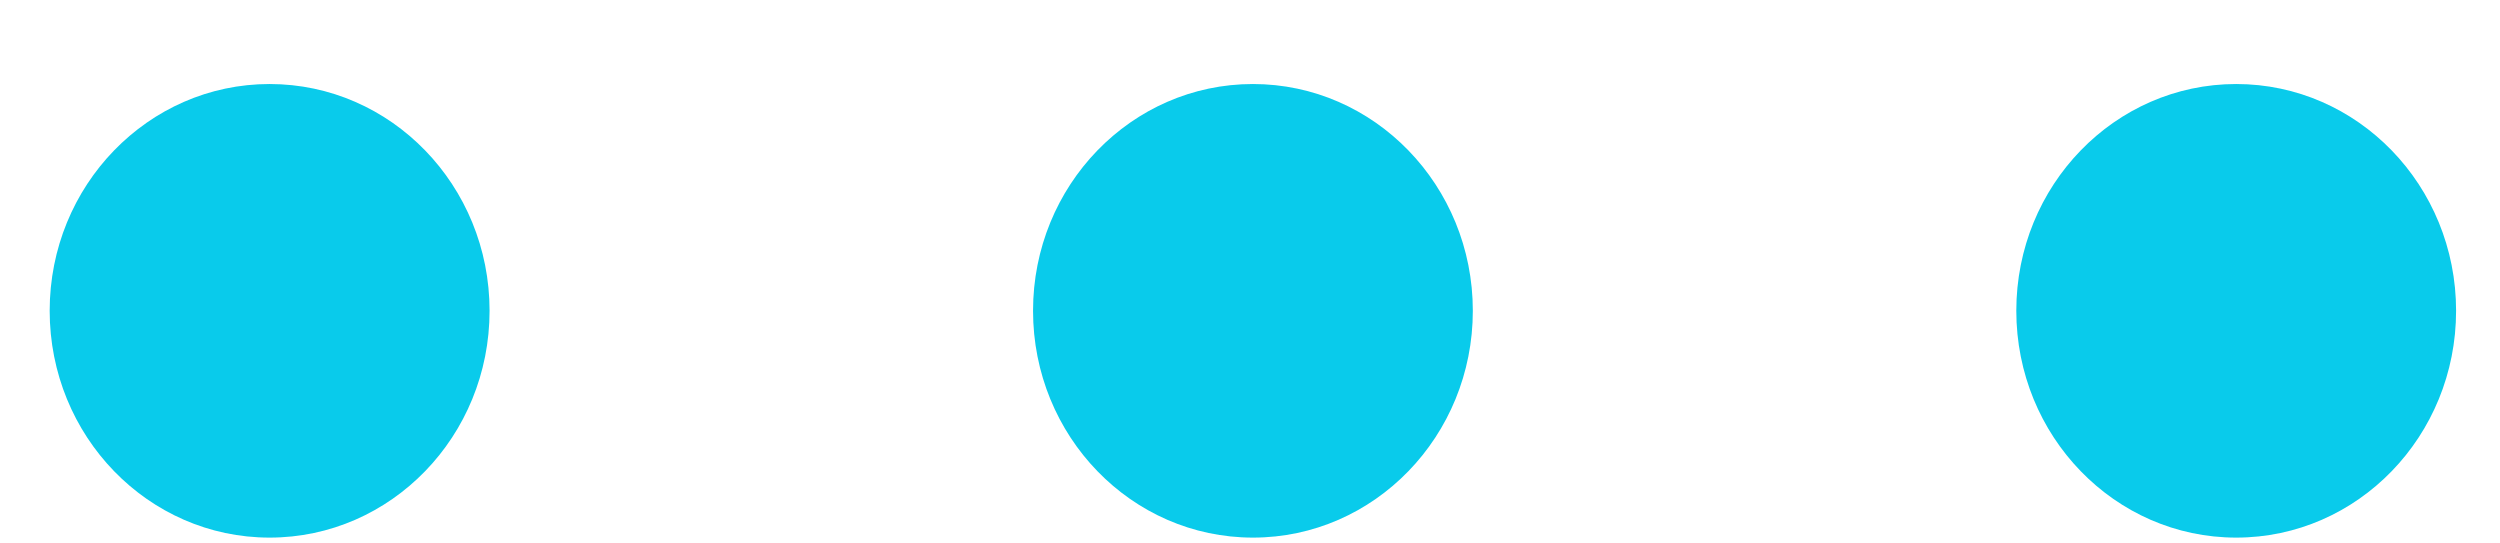
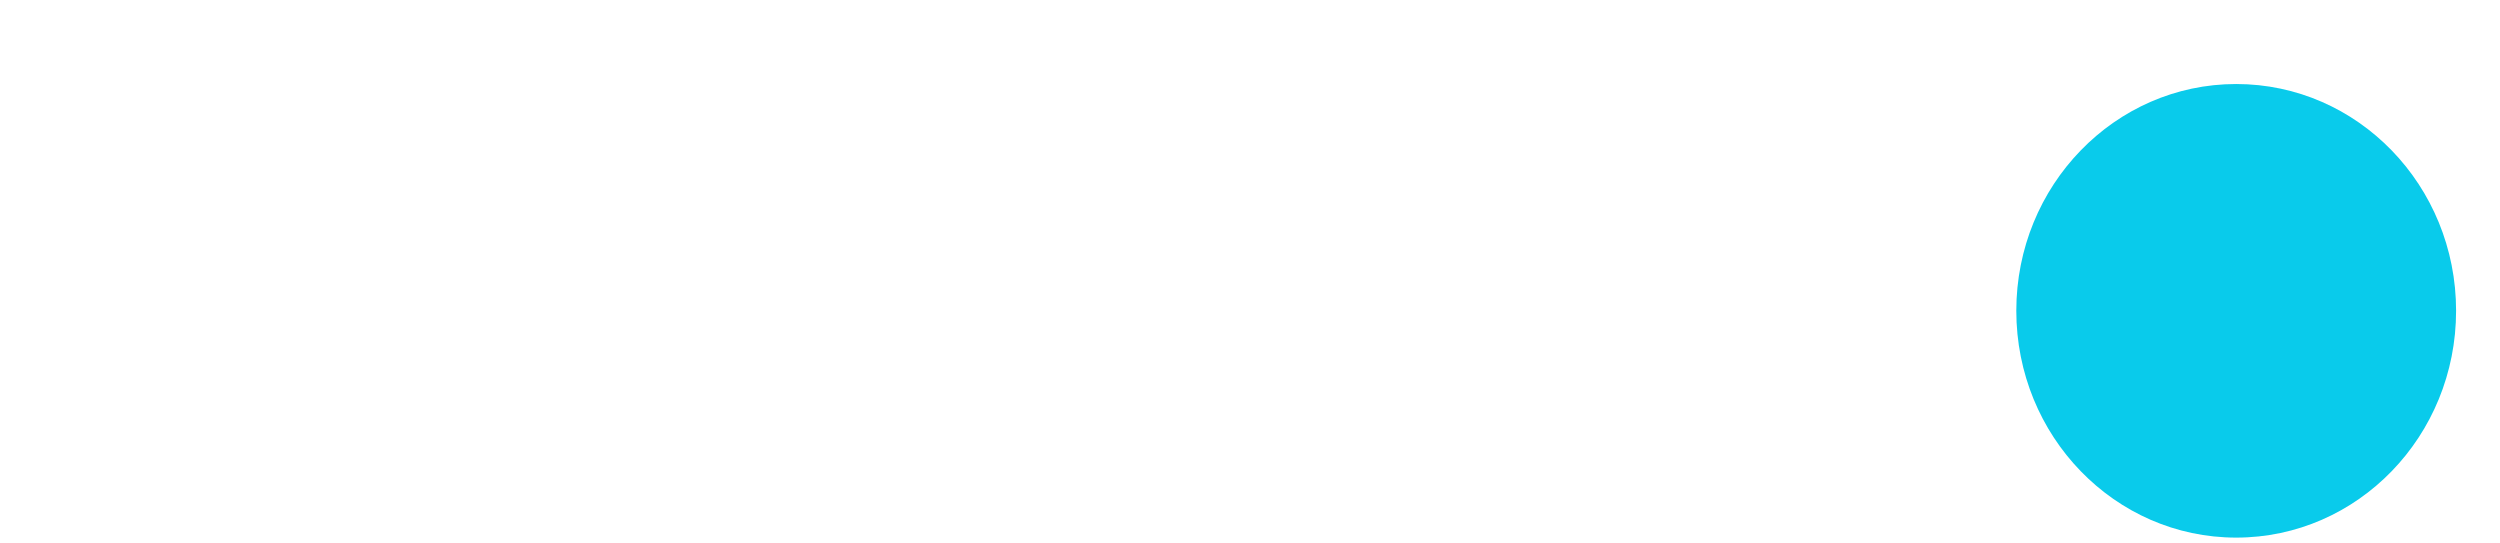
<svg xmlns="http://www.w3.org/2000/svg" width="23" height="5" viewBox="0 0 23 5" fill="none">
-   <path d="M4.504 2.859C4.504 1.707 3.598 0.773 2.48 0.773C1.363 0.773 0.457 1.707 0.457 2.859C0.457 4.012 1.363 4.946 2.48 4.946C3.598 4.946 4.504 4.012 4.504 2.859Z" fill="#09CBEB" />
-   <path d="M13.55 2.859C13.55 1.707 12.644 0.773 11.527 0.773C10.409 0.773 9.504 1.707 9.504 2.859C9.504 4.012 10.409 4.946 11.527 4.946C12.644 4.946 13.55 4.012 13.55 2.859Z" fill="#09CBEB" />
  <path d="M22.596 2.859C22.596 1.707 21.691 0.773 20.573 0.773C19.456 0.773 18.55 1.707 18.55 2.859C18.55 4.012 19.456 4.946 20.573 4.946C21.691 4.946 22.596 4.012 22.596 2.859Z" fill="#09CBEB" />
</svg>